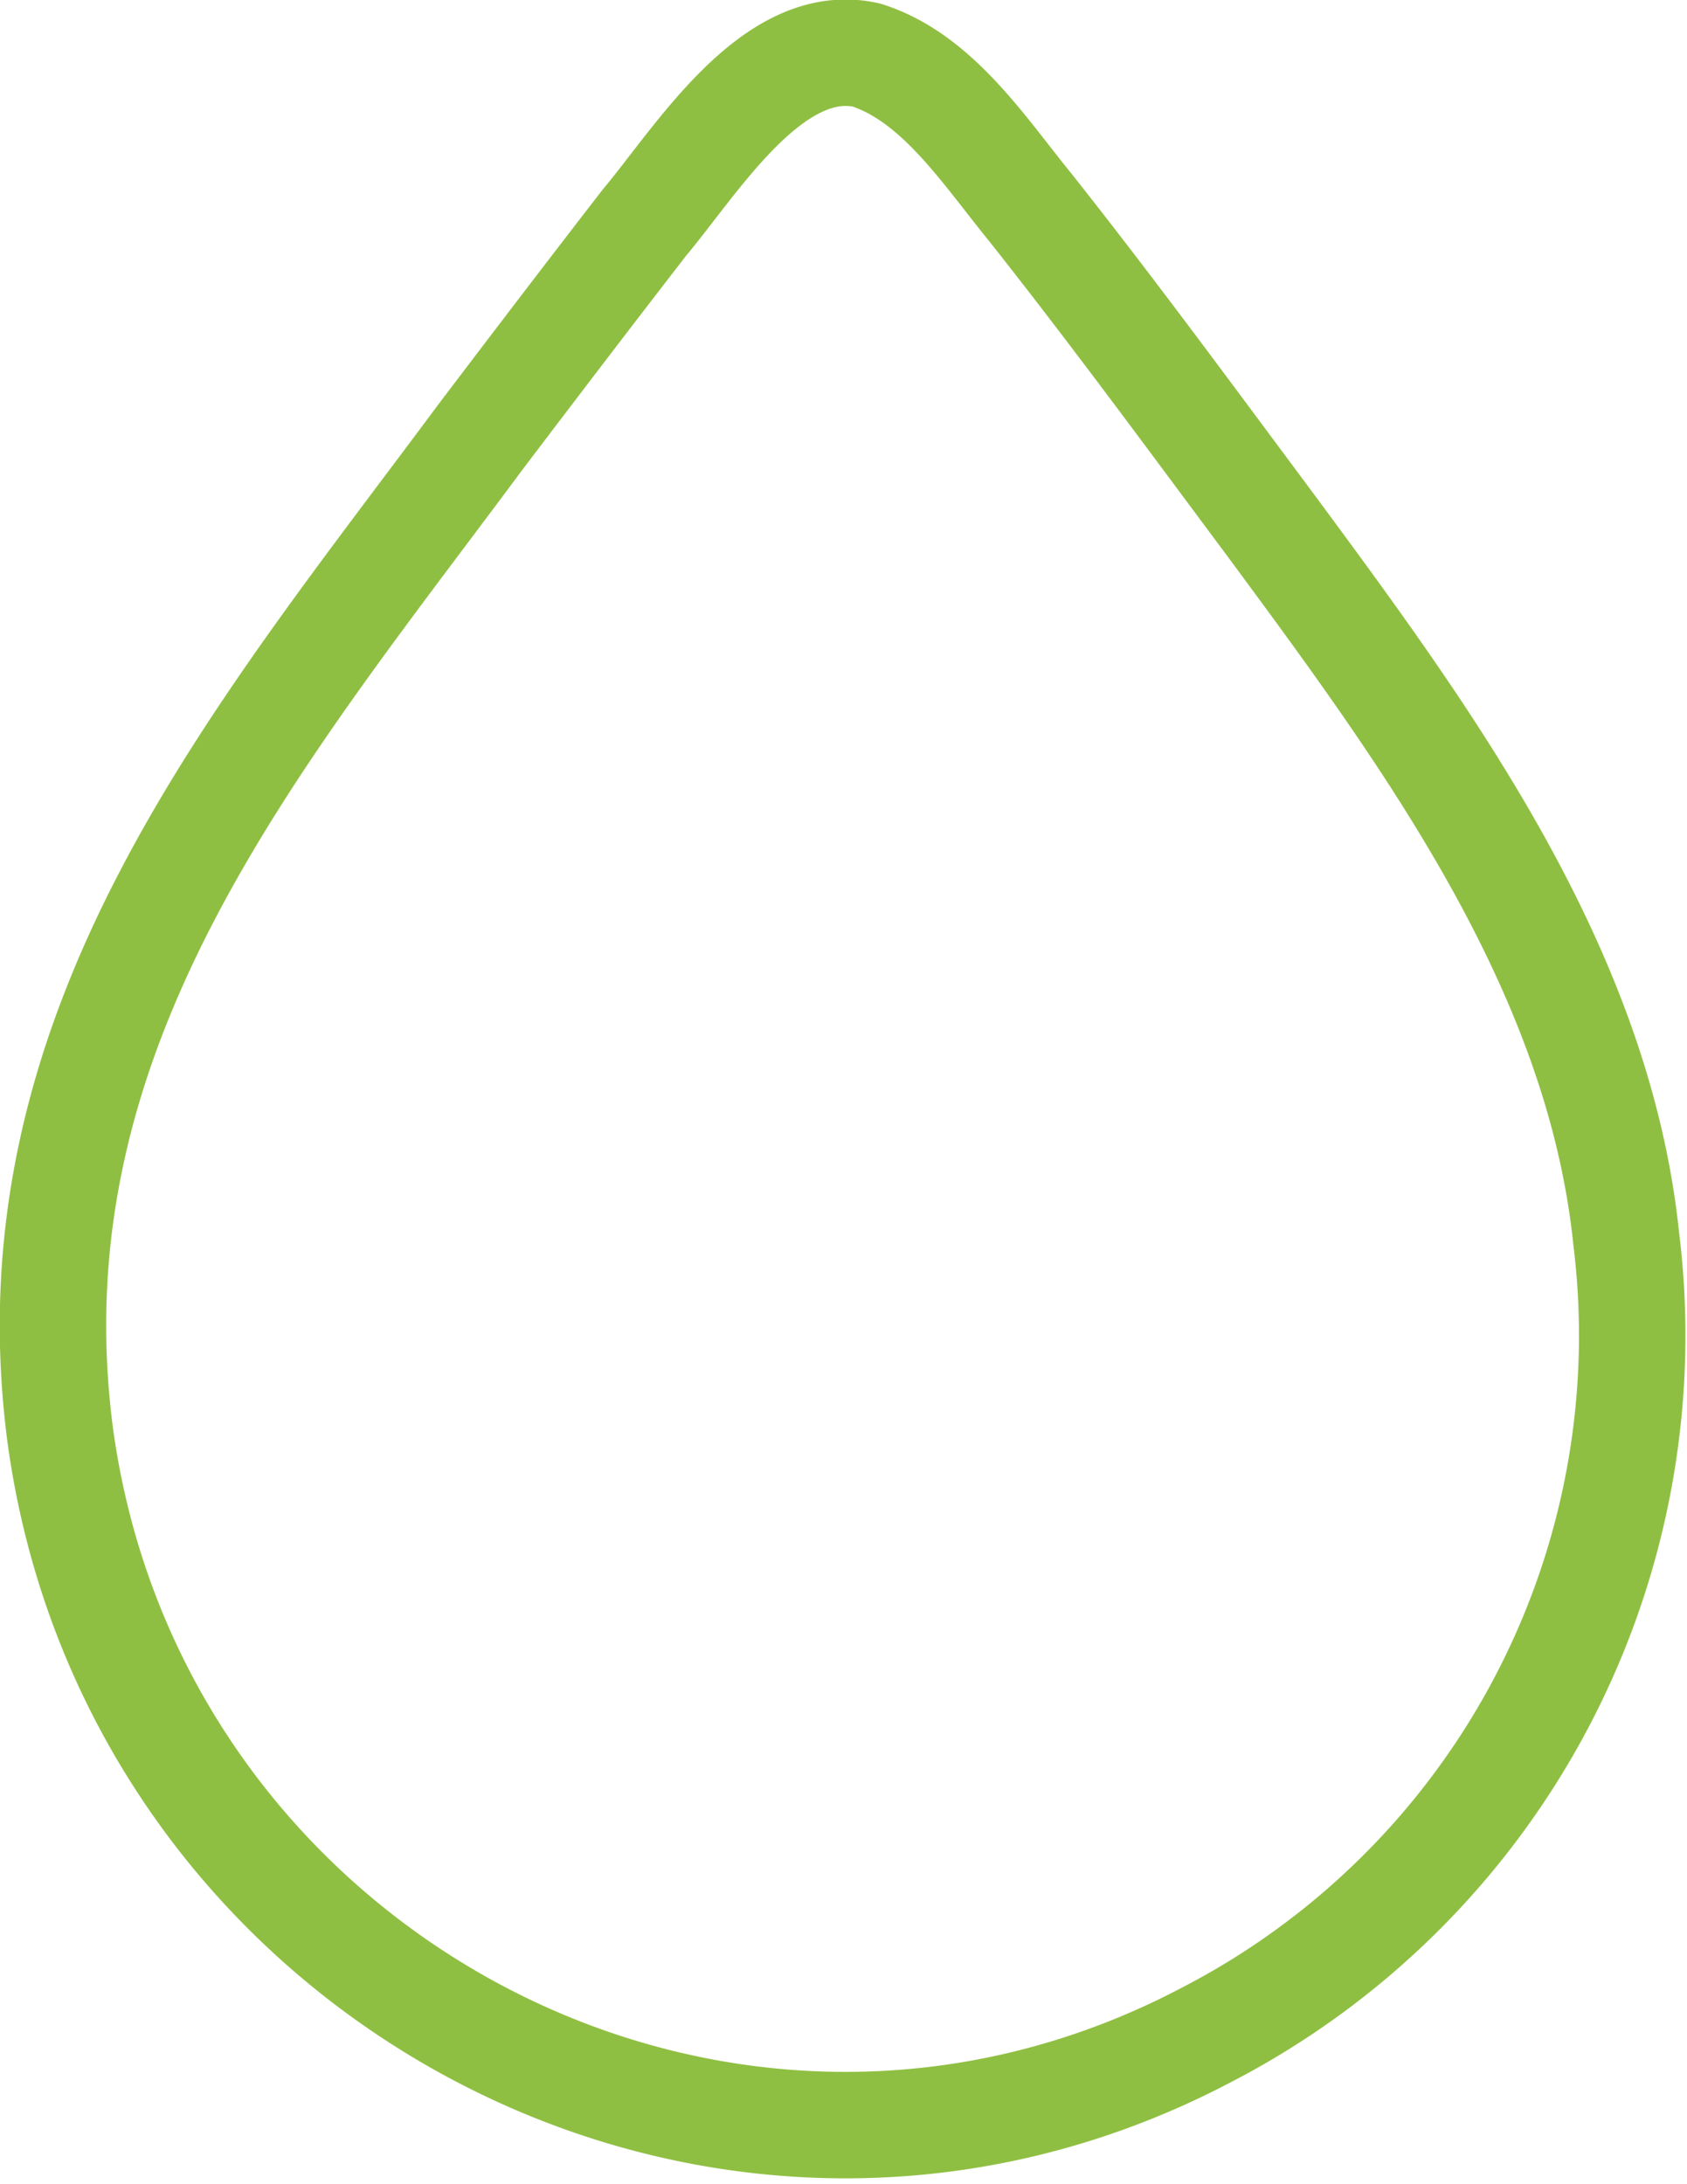
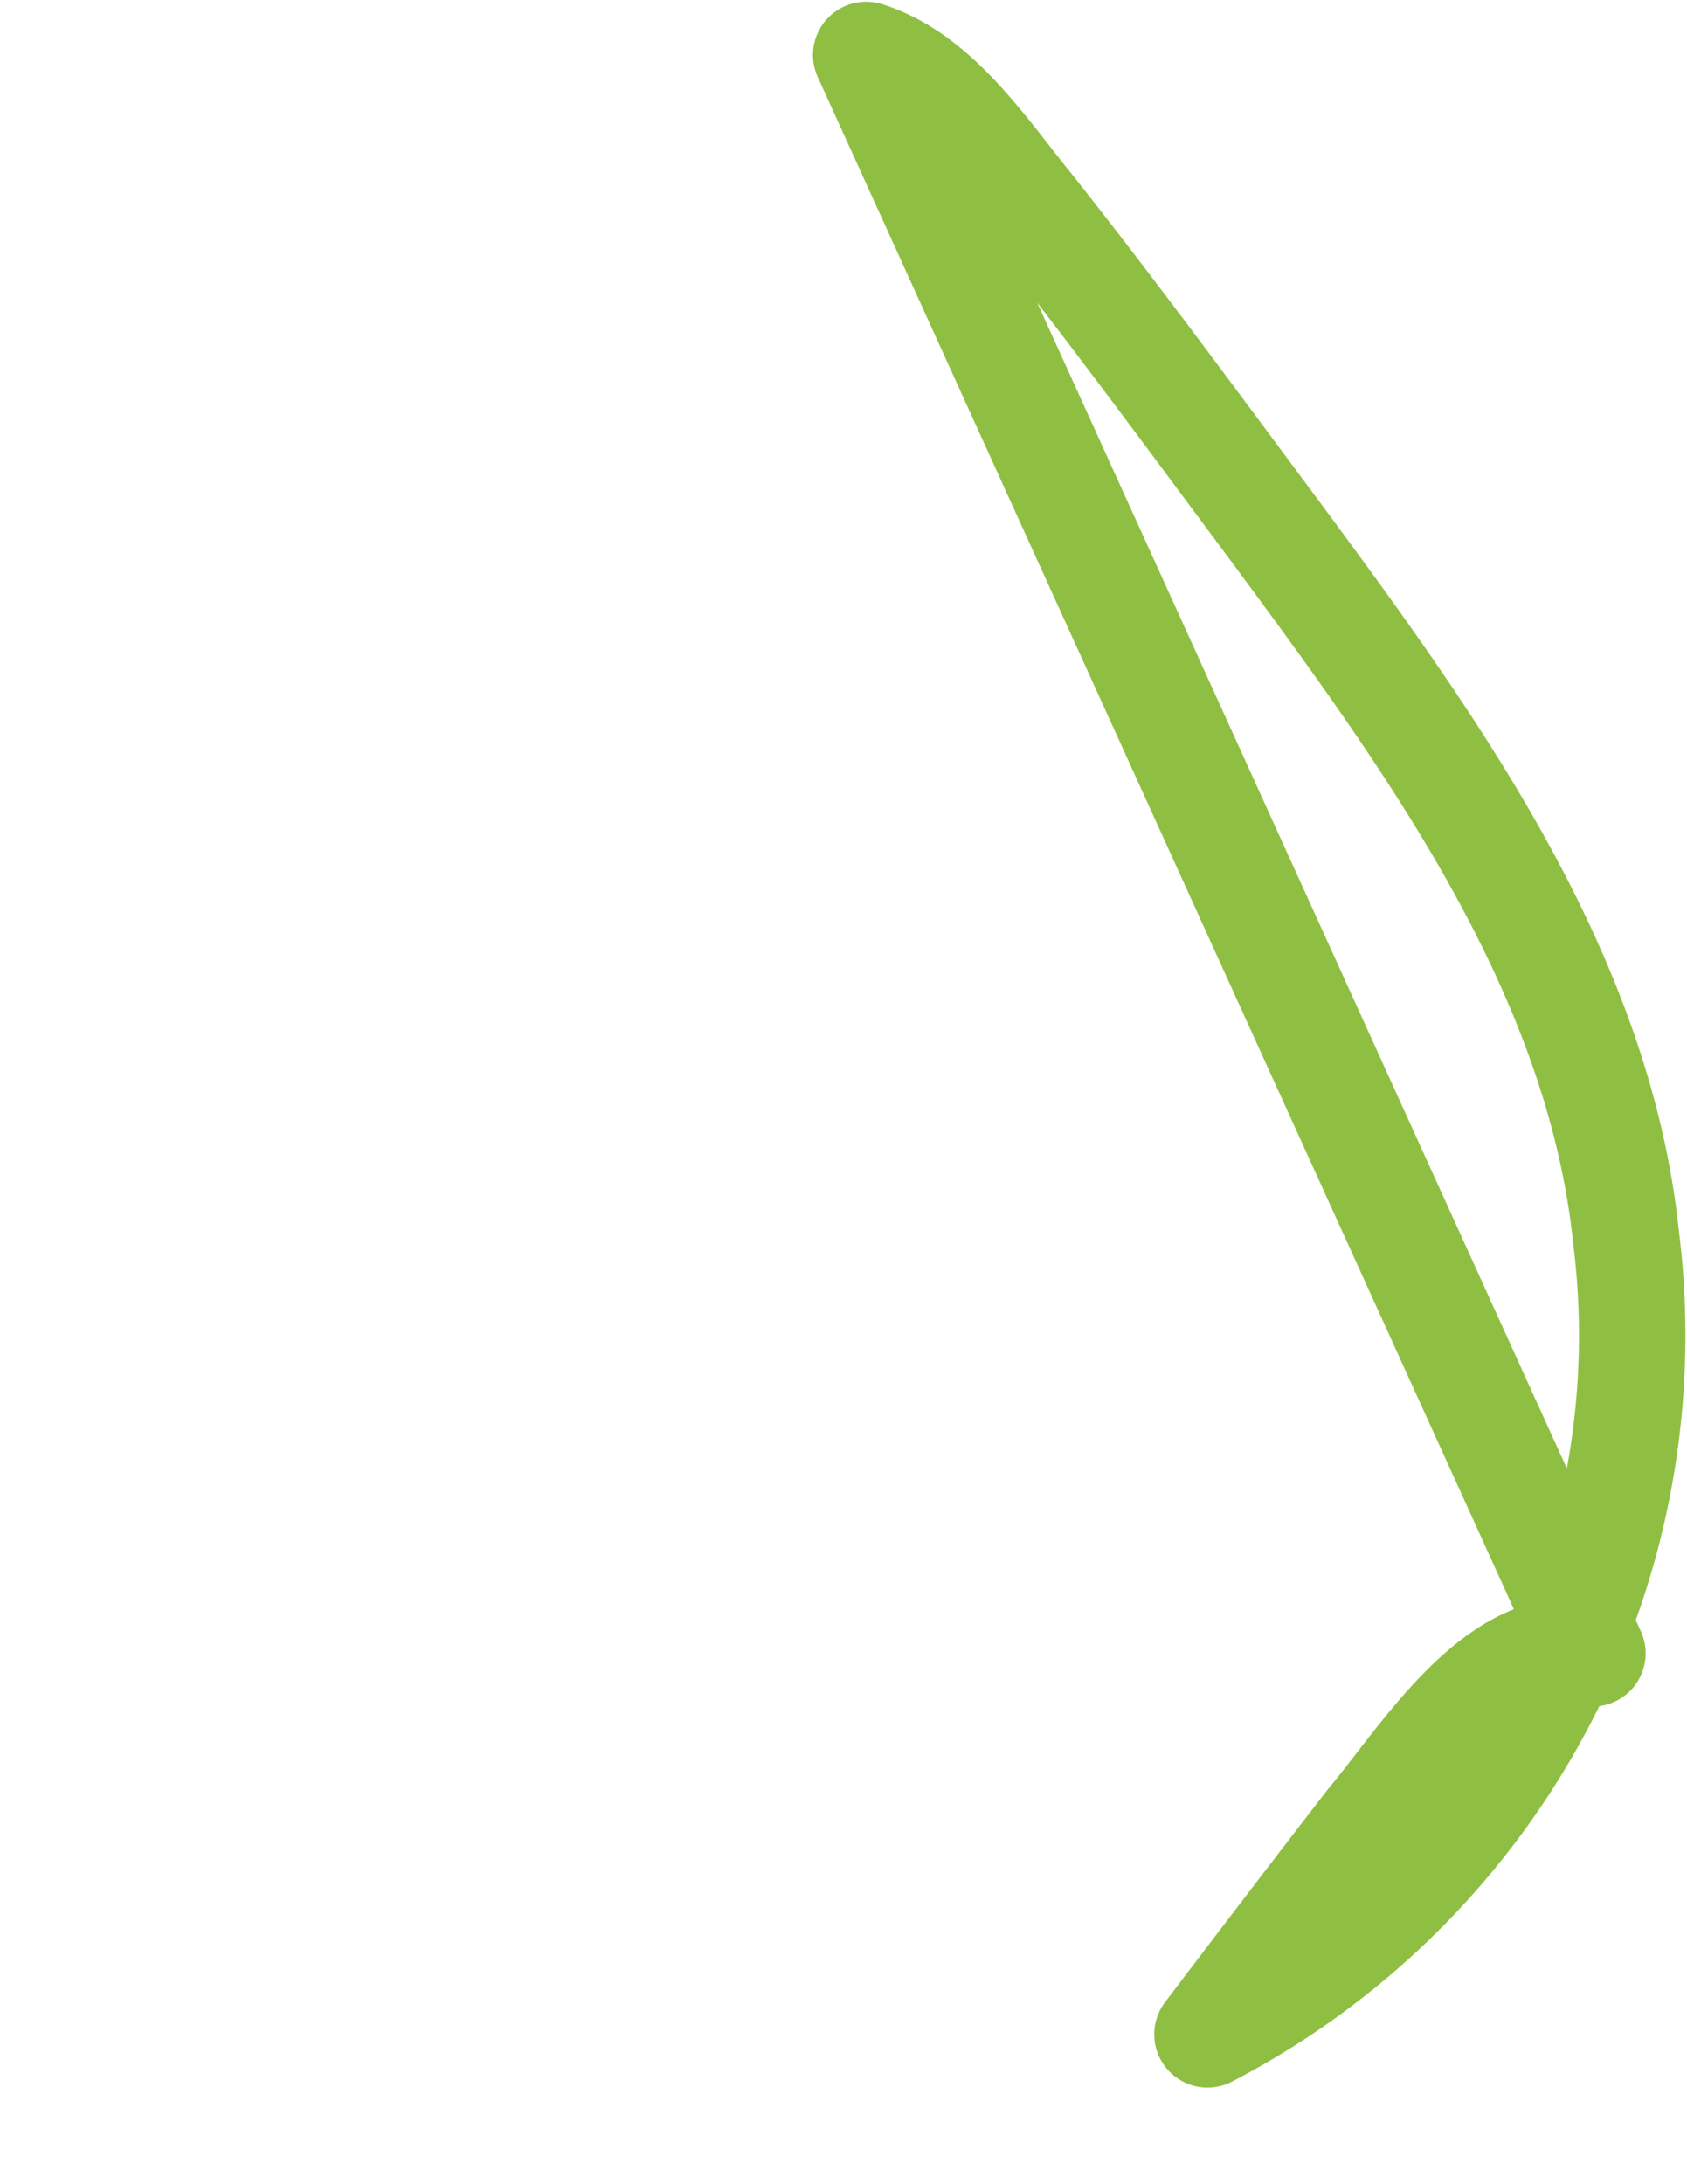
<svg xmlns="http://www.w3.org/2000/svg" width="47.544" height="61.536" viewBox="0 0 47.544 61.536">
-   <path id="Prancheta_4" data-name="Prancheta 4" d="M28.072,5.21c2,.632,3.323,2.7,4.615,4.282,2.321,2.93,4.527,5.938,6.76,8.936C43.86,24.4,48.7,30.942,49.49,38.556a22.182,22.182,0,0,1-11.8,22.429C23.974,68.233,7.362,59.293,5.345,44.007,3.9,32.622,10.894,24.474,17.221,15.947c1.532-2.02,3.025-3.977,4.6-6.013,1.486-1.771,3.6-5.273,6.219-4.73l.029.007Z" transform="translate(-3.66 -3.661)" fill="none" stroke="#8fbf42" stroke-linecap="round" stroke-linejoin="round" stroke-width="3" />
+   <path id="Prancheta_4" data-name="Prancheta 4" d="M28.072,5.21c2,.632,3.323,2.7,4.615,4.282,2.321,2.93,4.527,5.938,6.76,8.936C43.86,24.4,48.7,30.942,49.49,38.556a22.182,22.182,0,0,1-11.8,22.429c1.532-2.02,3.025-3.977,4.6-6.013,1.486-1.771,3.6-5.273,6.219-4.73l.029.007Z" transform="translate(-3.66 -3.661)" fill="none" stroke="#8fbf42" stroke-linecap="round" stroke-linejoin="round" stroke-width="3" />
</svg>